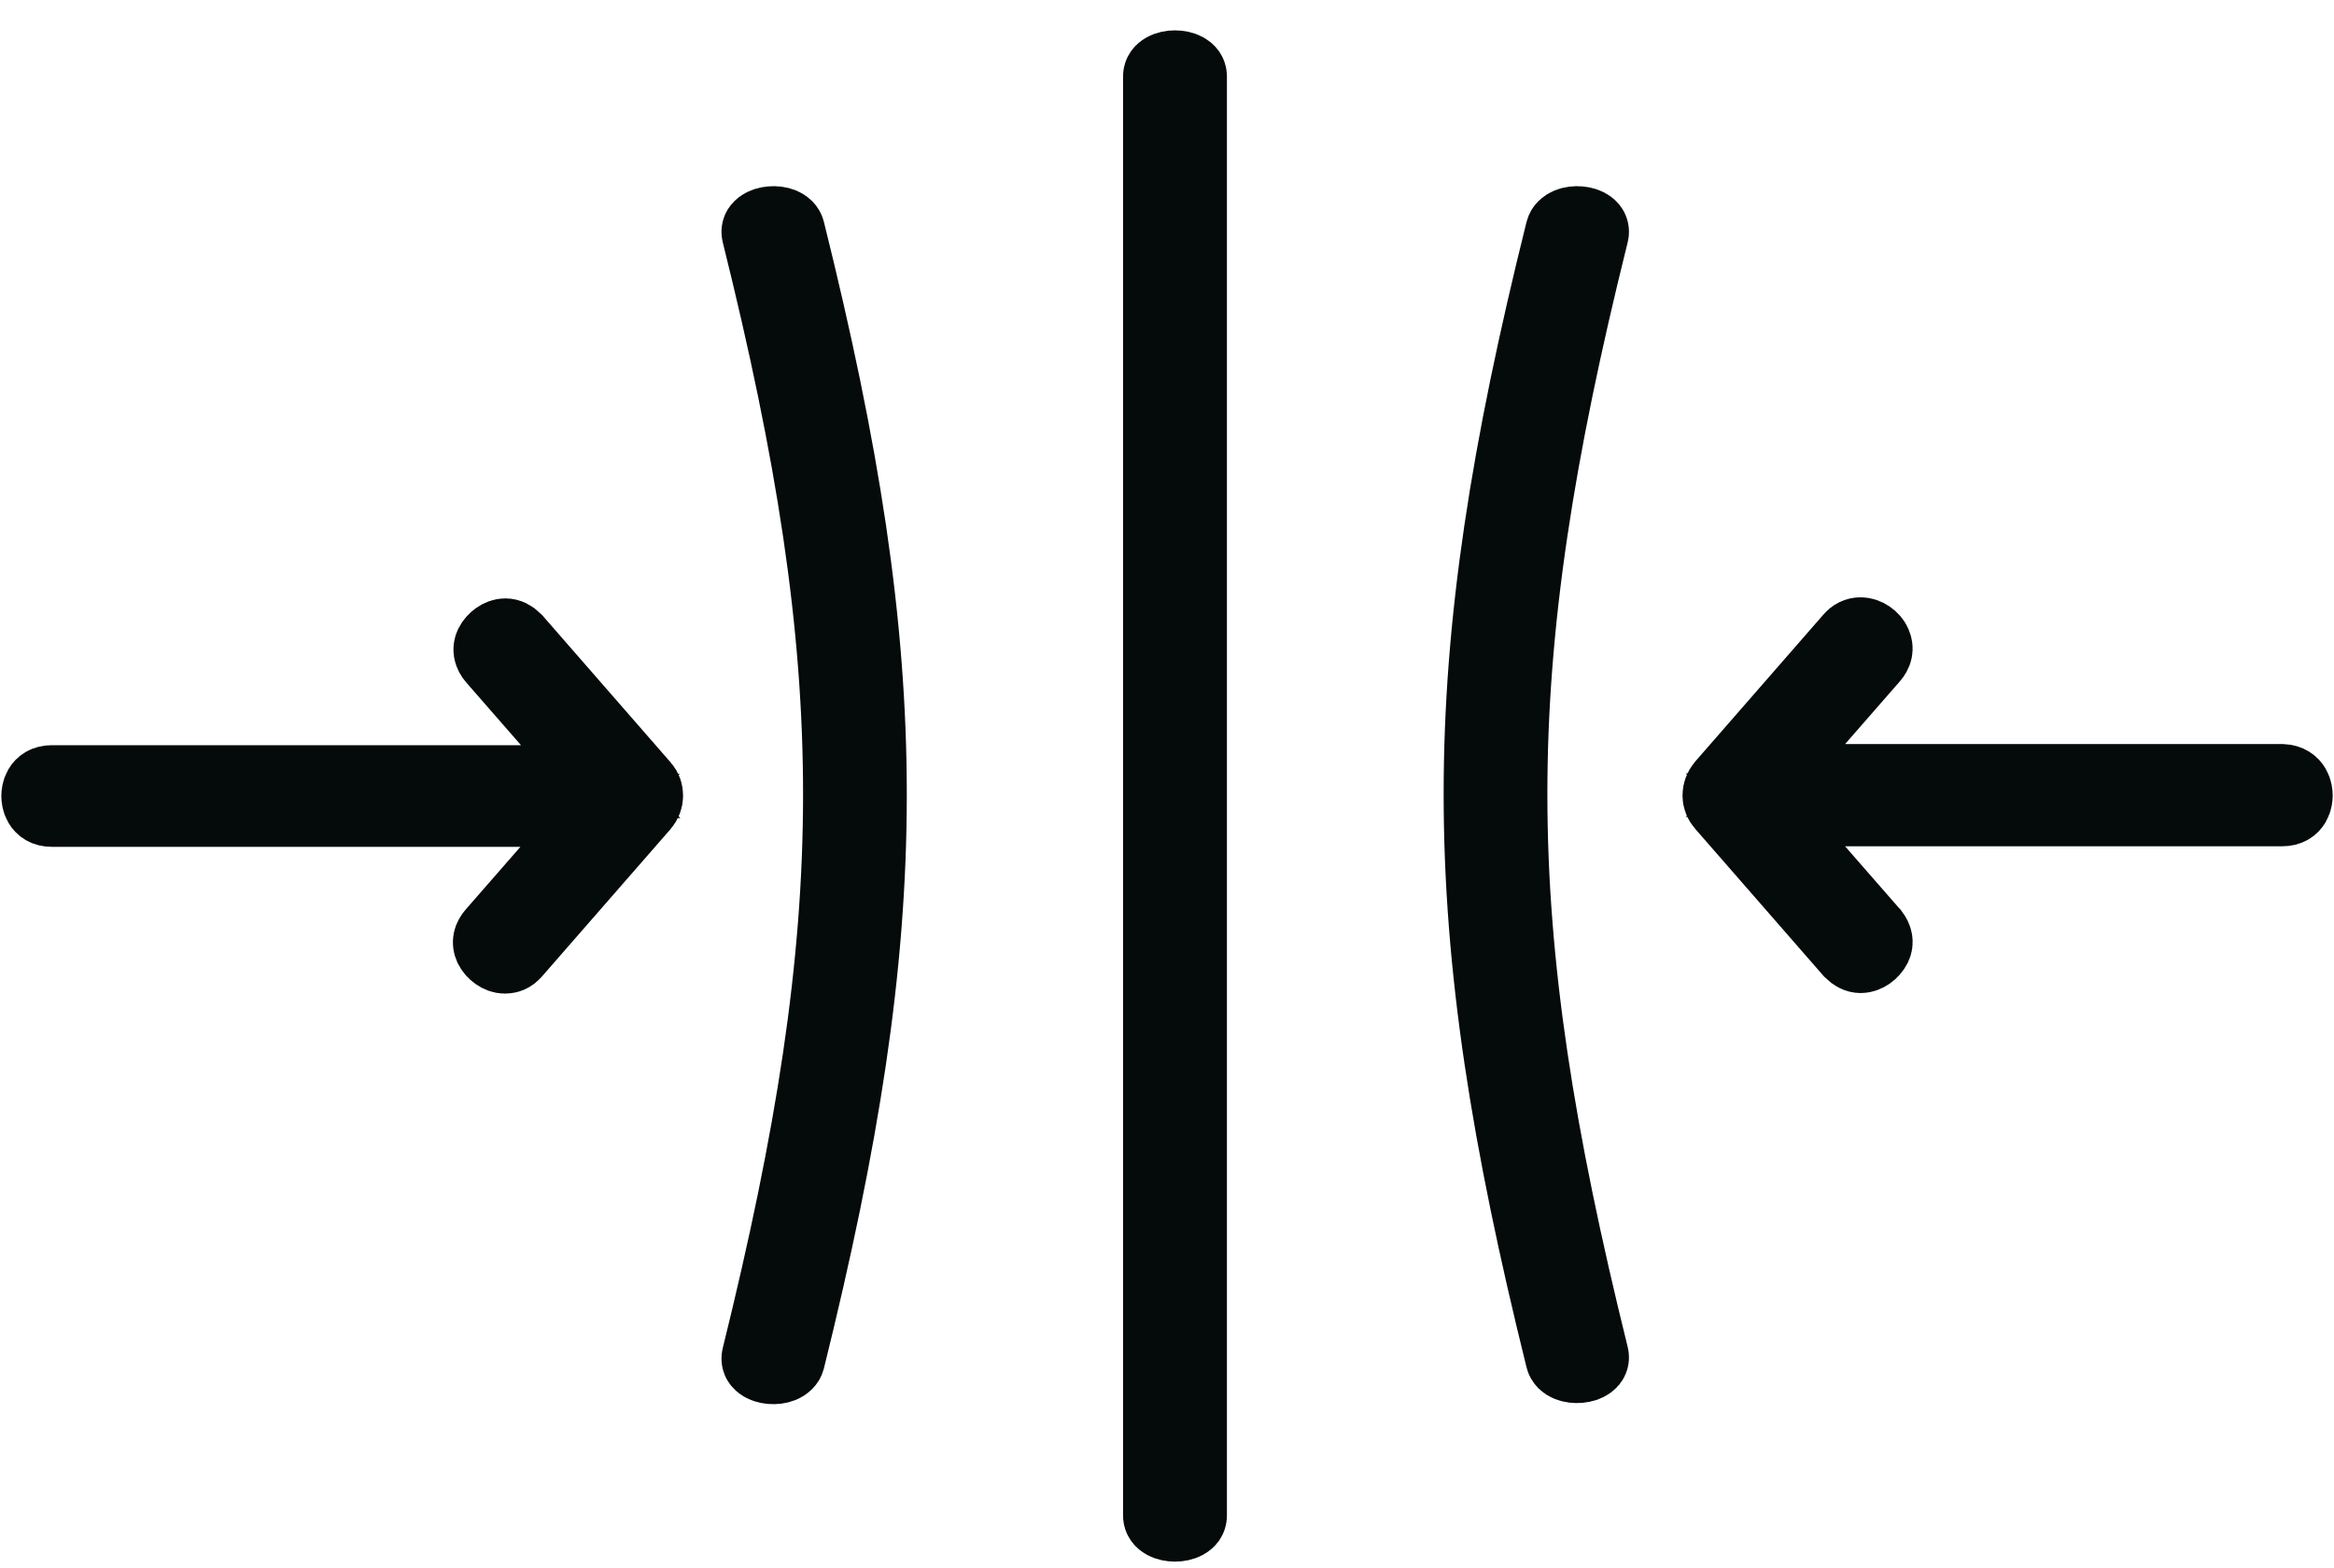
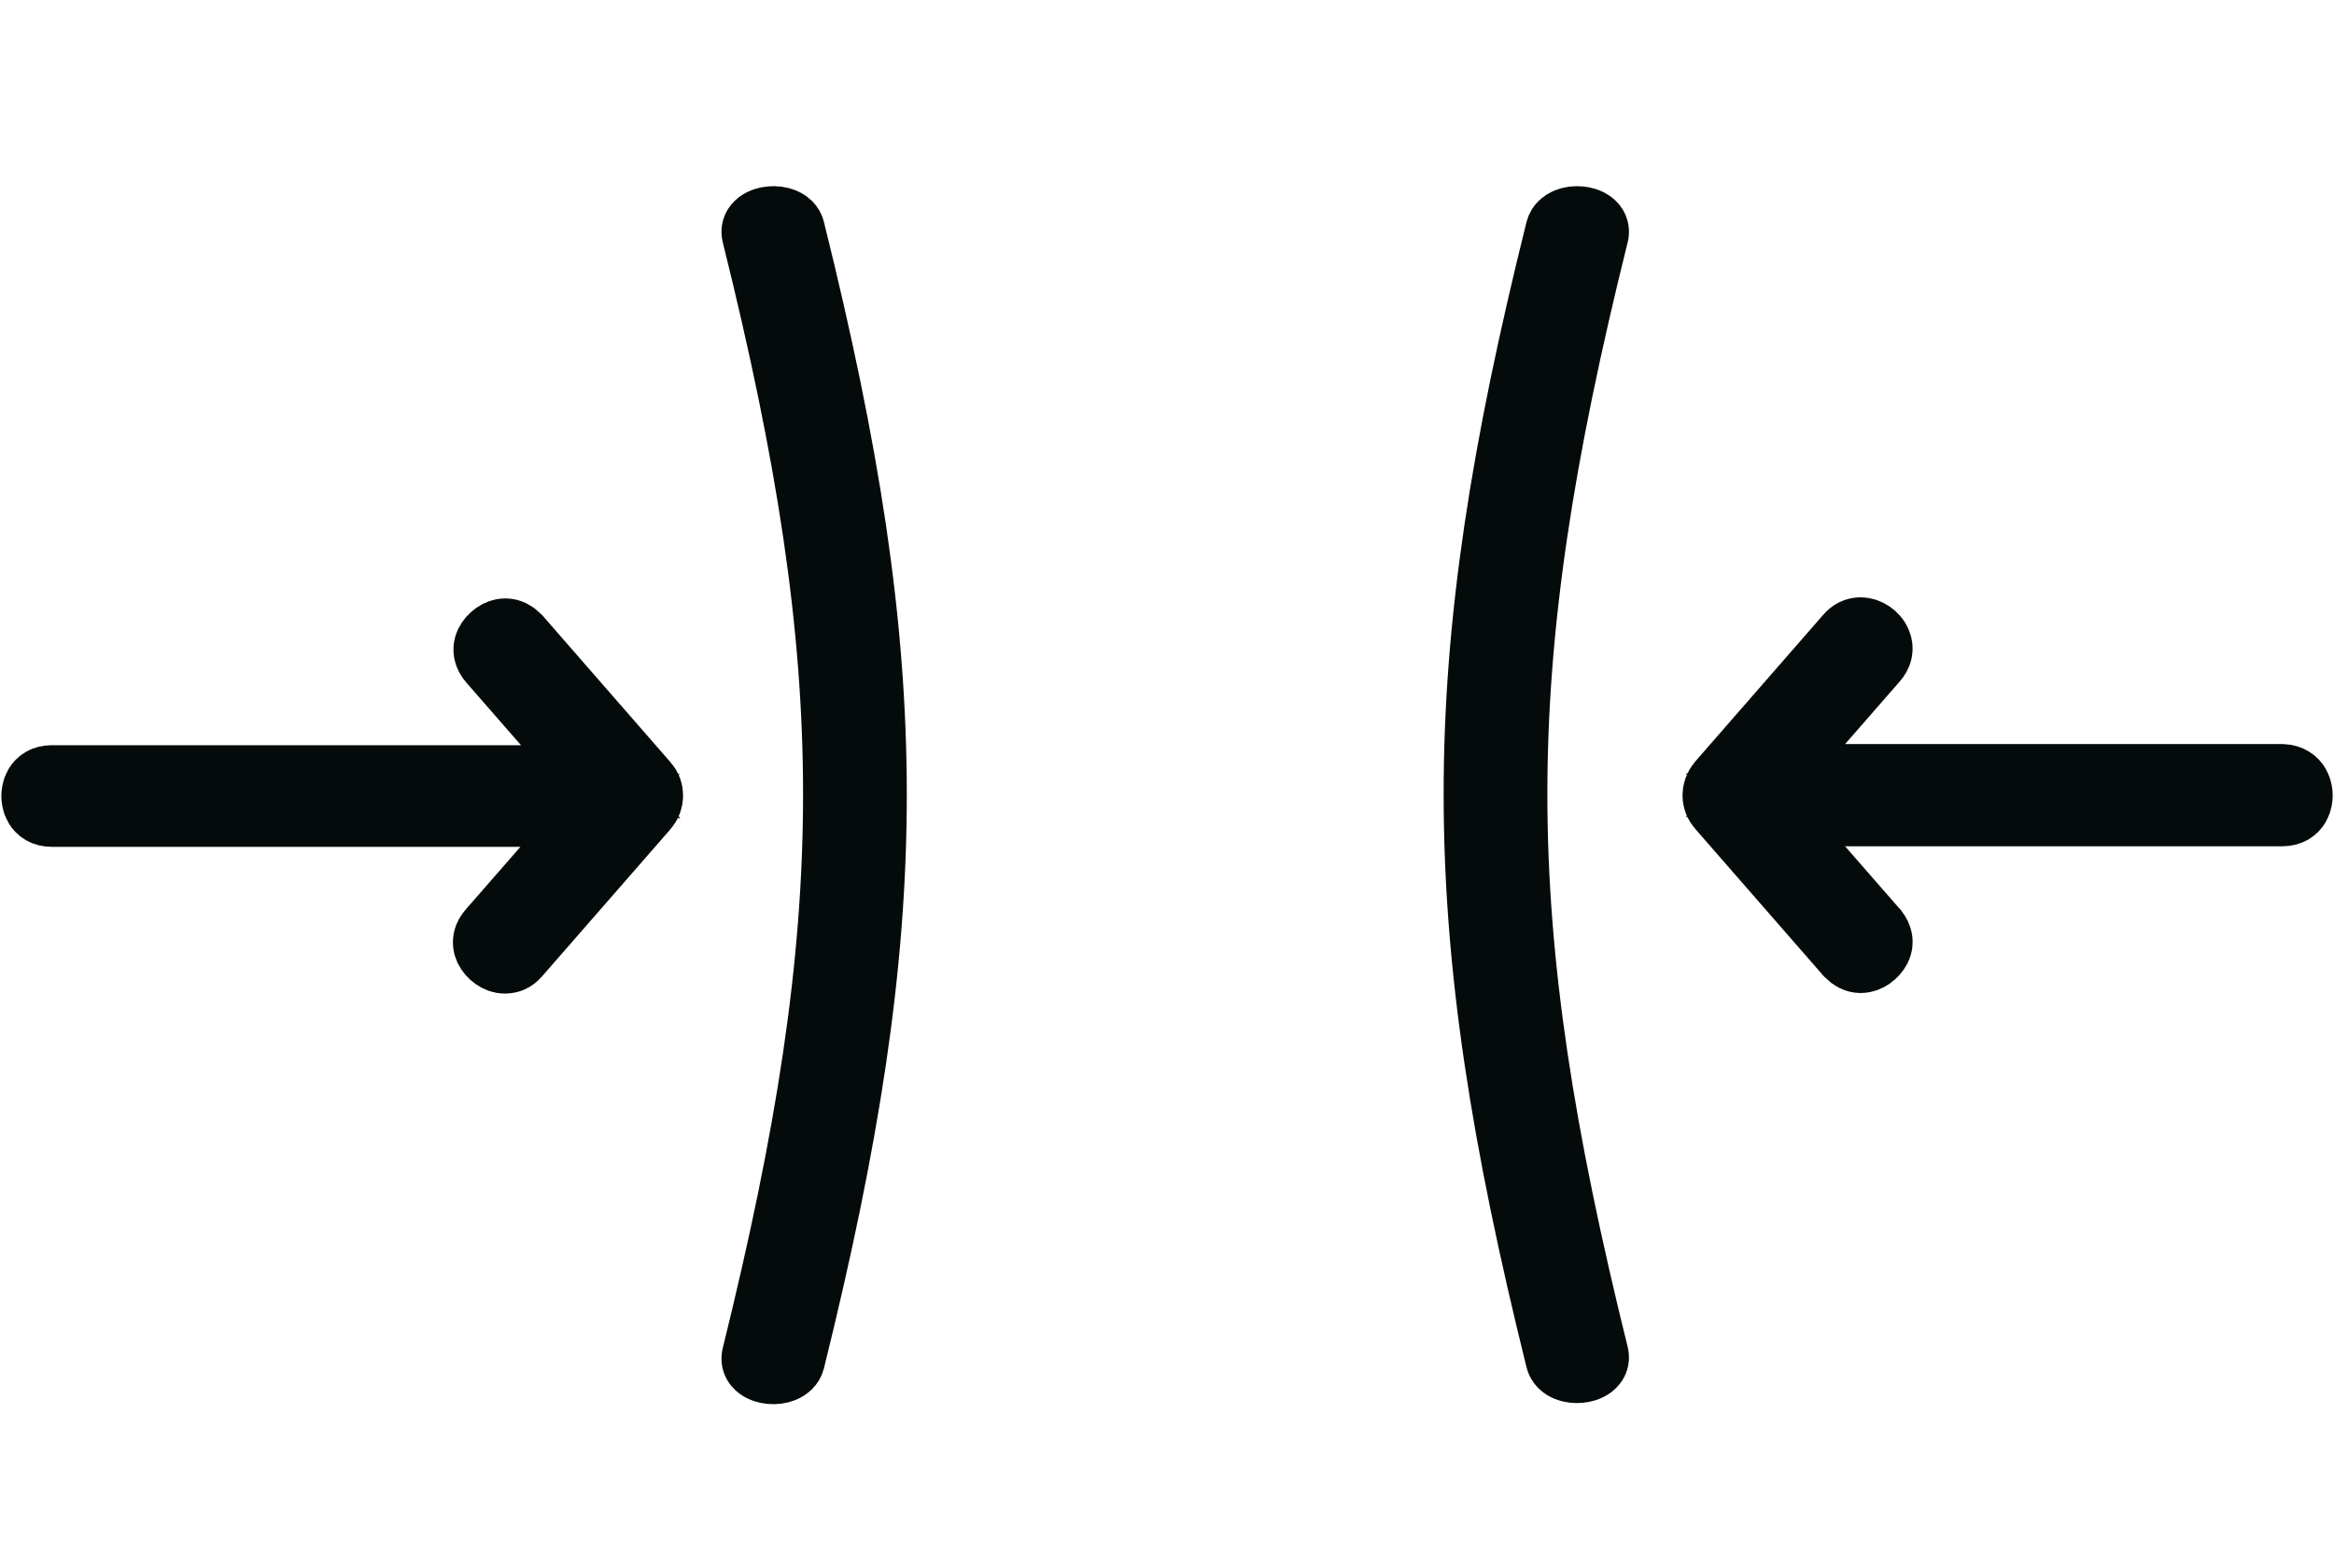
<svg xmlns="http://www.w3.org/2000/svg" width="64" height="43" viewBox="0 0 64 43" fill="none">
  <path d="M17.627 22.091L14.115 26.117L14.1 26.132C14.024 26.223 13.934 26.253 13.843 26.253C13.691 26.253 13.525 26.132 13.449 25.981C13.389 25.845 13.419 25.724 13.525 25.602L15.81 22.984L16.461 22.227H1.416C1.067 22.227 1.037 21.924 1.037 21.833C1.037 21.742 1.067 21.44 1.416 21.44H16.477L15.826 20.683L13.54 18.064C13.434 17.943 13.404 17.807 13.464 17.686C13.54 17.534 13.707 17.413 13.858 17.413C13.949 17.413 14.04 17.459 14.13 17.549L17.642 21.576C17.763 21.712 17.763 21.939 17.627 22.091Z" fill="#050A0A" stroke="#050A0A" stroke-width="2" />
  <path d="M62.964 21.818C62.964 21.909 62.934 22.212 62.586 22.212H48.403L49.053 22.969L51.339 25.587L51.354 25.602C51.445 25.724 51.475 25.845 51.415 25.966C51.339 26.117 51.172 26.238 51.021 26.238C50.93 26.238 50.84 26.193 50.749 26.102L47.237 22.076C47.101 21.924 47.101 21.712 47.237 21.546L50.749 17.519C50.824 17.428 50.915 17.383 51.021 17.383C51.172 17.383 51.354 17.504 51.415 17.655C51.475 17.792 51.445 17.913 51.339 18.034L49.053 20.653L48.403 21.409H62.586C62.934 21.425 62.964 21.727 62.964 21.818Z" fill="#050A0A" stroke="#050A0A" stroke-width="2" />
-   <path d="M31.795 2.094C31.795 1.746 32.643 1.746 32.643 2.094V41.572C32.643 41.92 31.795 41.92 31.795 41.572V2.094Z" fill="#050A0A" stroke="#050A0A" stroke-width="2" />
  <path d="M20.79 6.408C20.699 6.06 21.547 5.985 21.623 6.333C24.62 18.382 24.605 25.239 21.623 37.288C21.532 37.636 20.699 37.561 20.79 37.213C23.757 25.209 23.772 18.397 20.79 6.408Z" fill="#050A0A" stroke="#050A0A" stroke-width="2" />
  <path d="M42.828 6.333C42.919 5.985 43.751 6.06 43.661 6.408C40.679 18.397 40.694 25.194 43.661 37.182C43.751 37.531 42.904 37.606 42.828 37.258C39.846 25.224 39.831 18.367 42.828 6.333Z" fill="#050A0A" stroke="#050A0A" stroke-width="2" />
</svg>